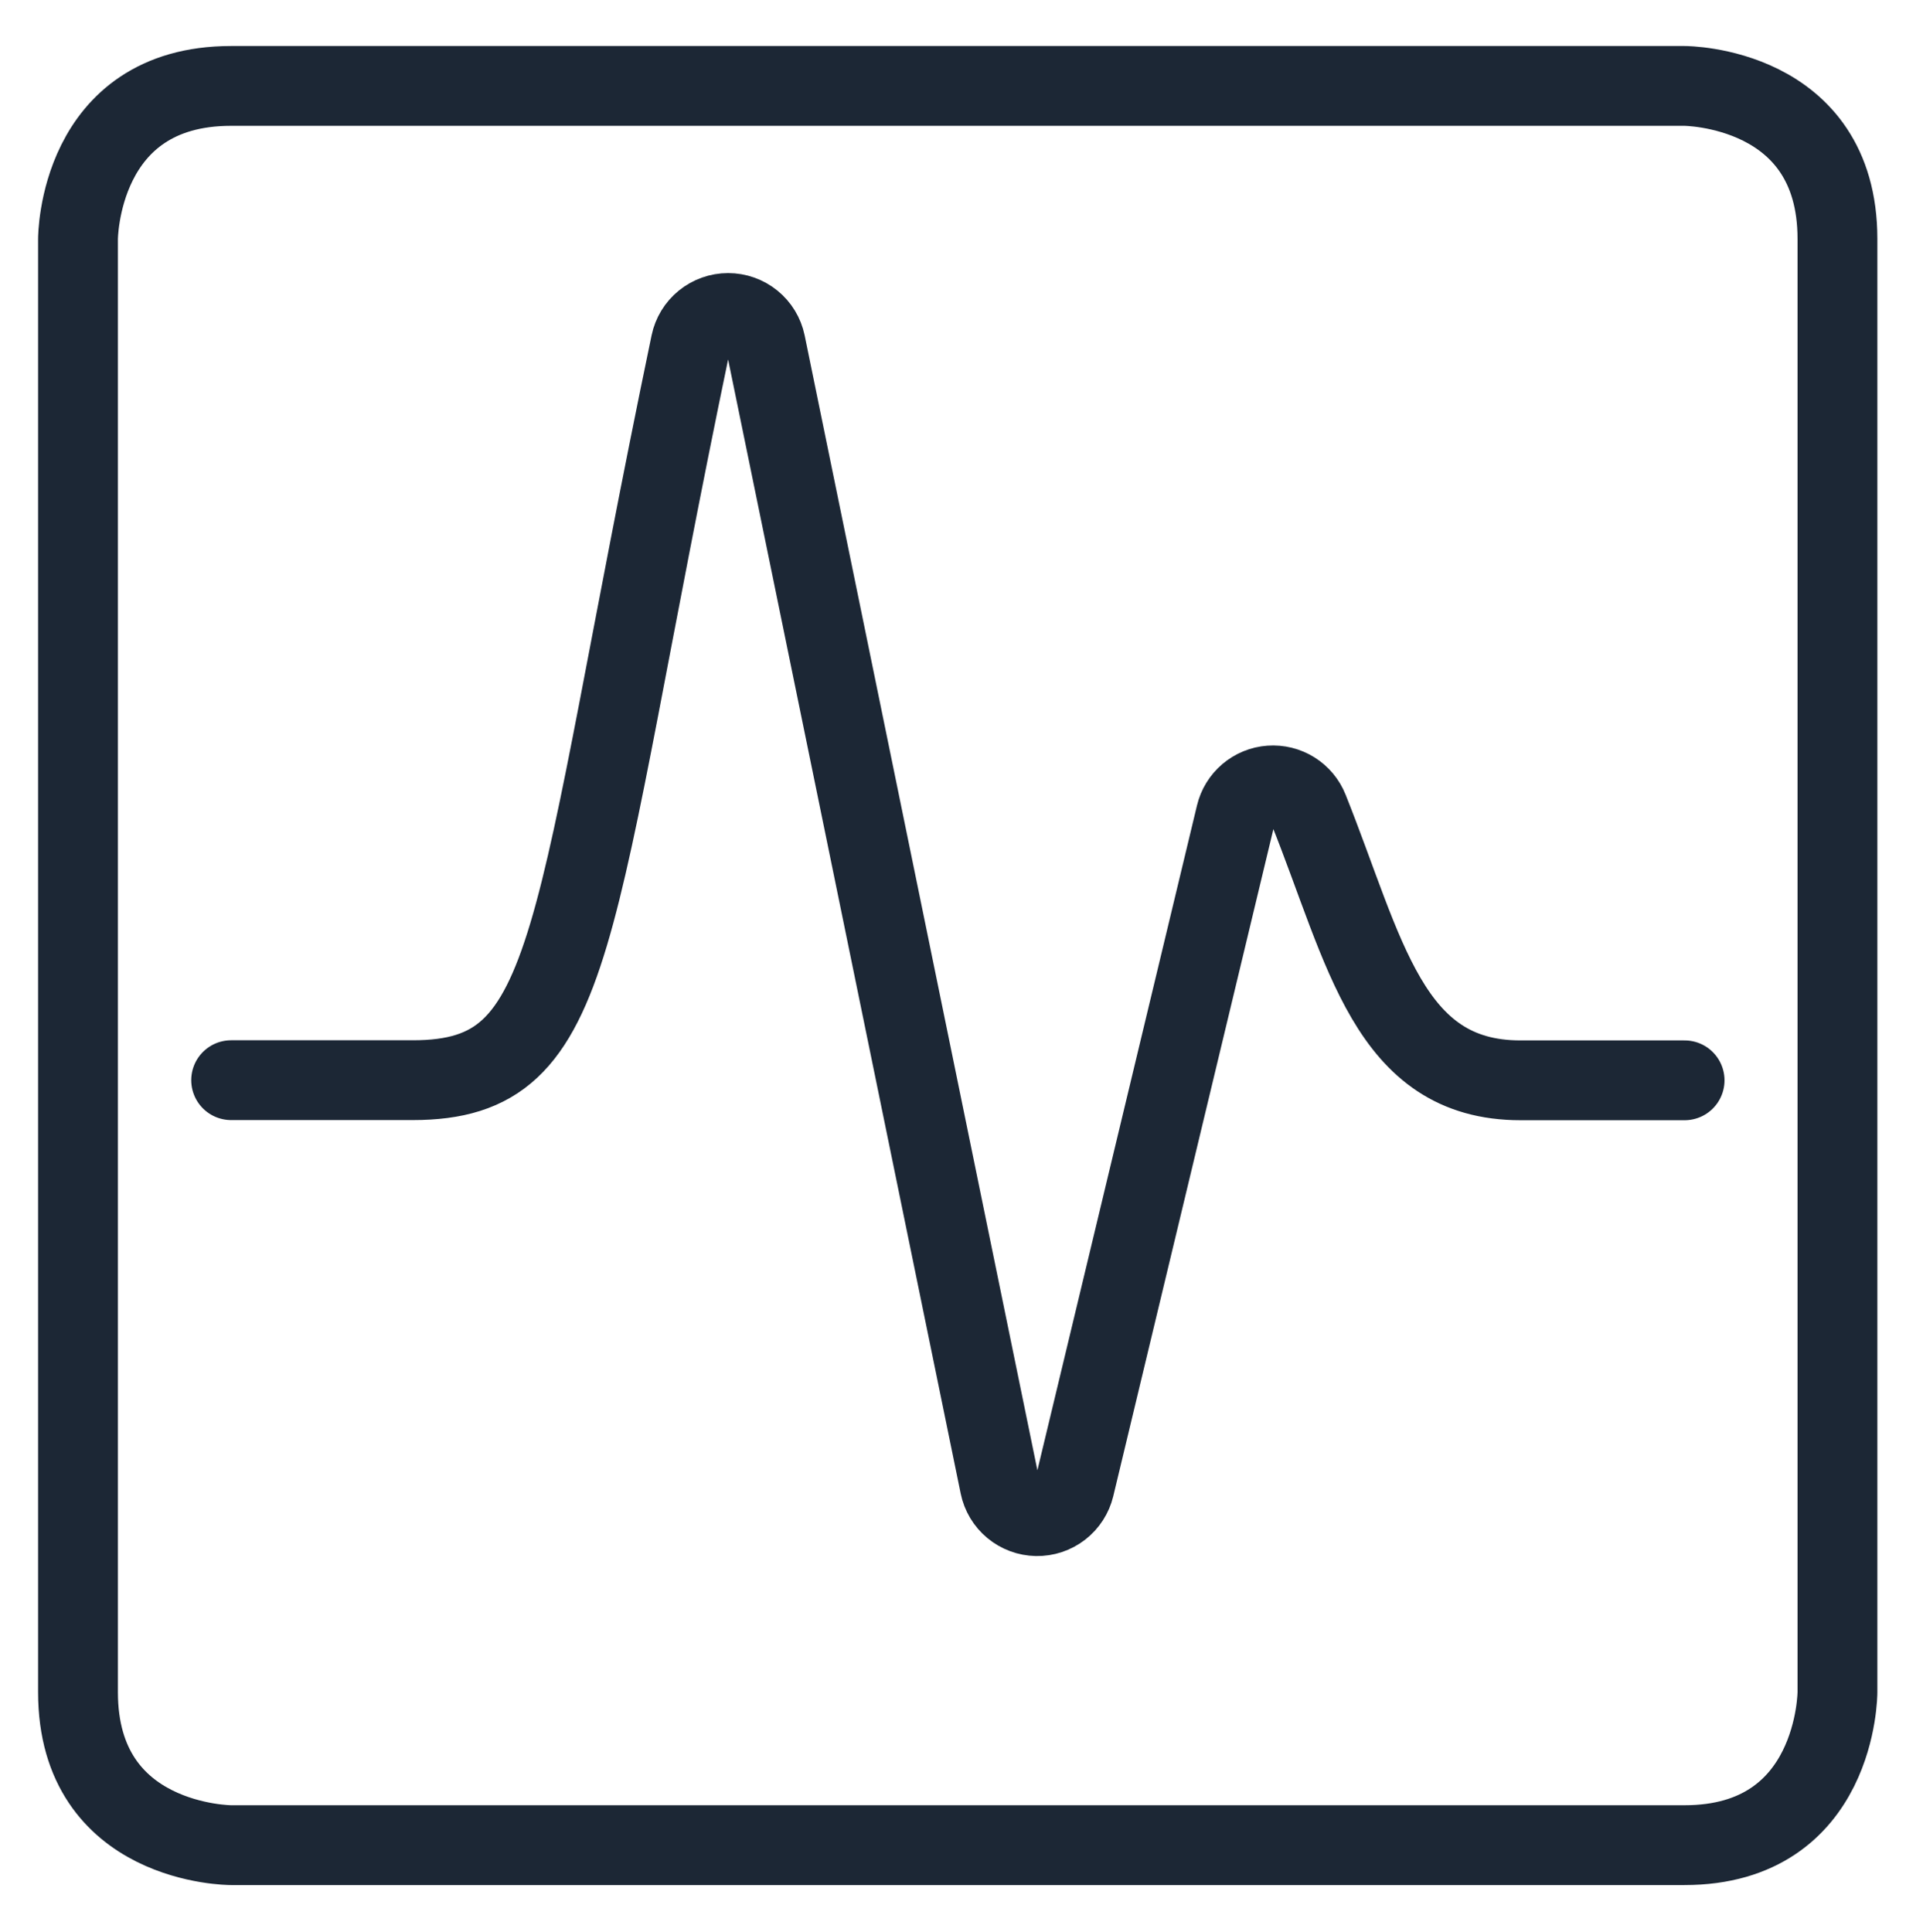
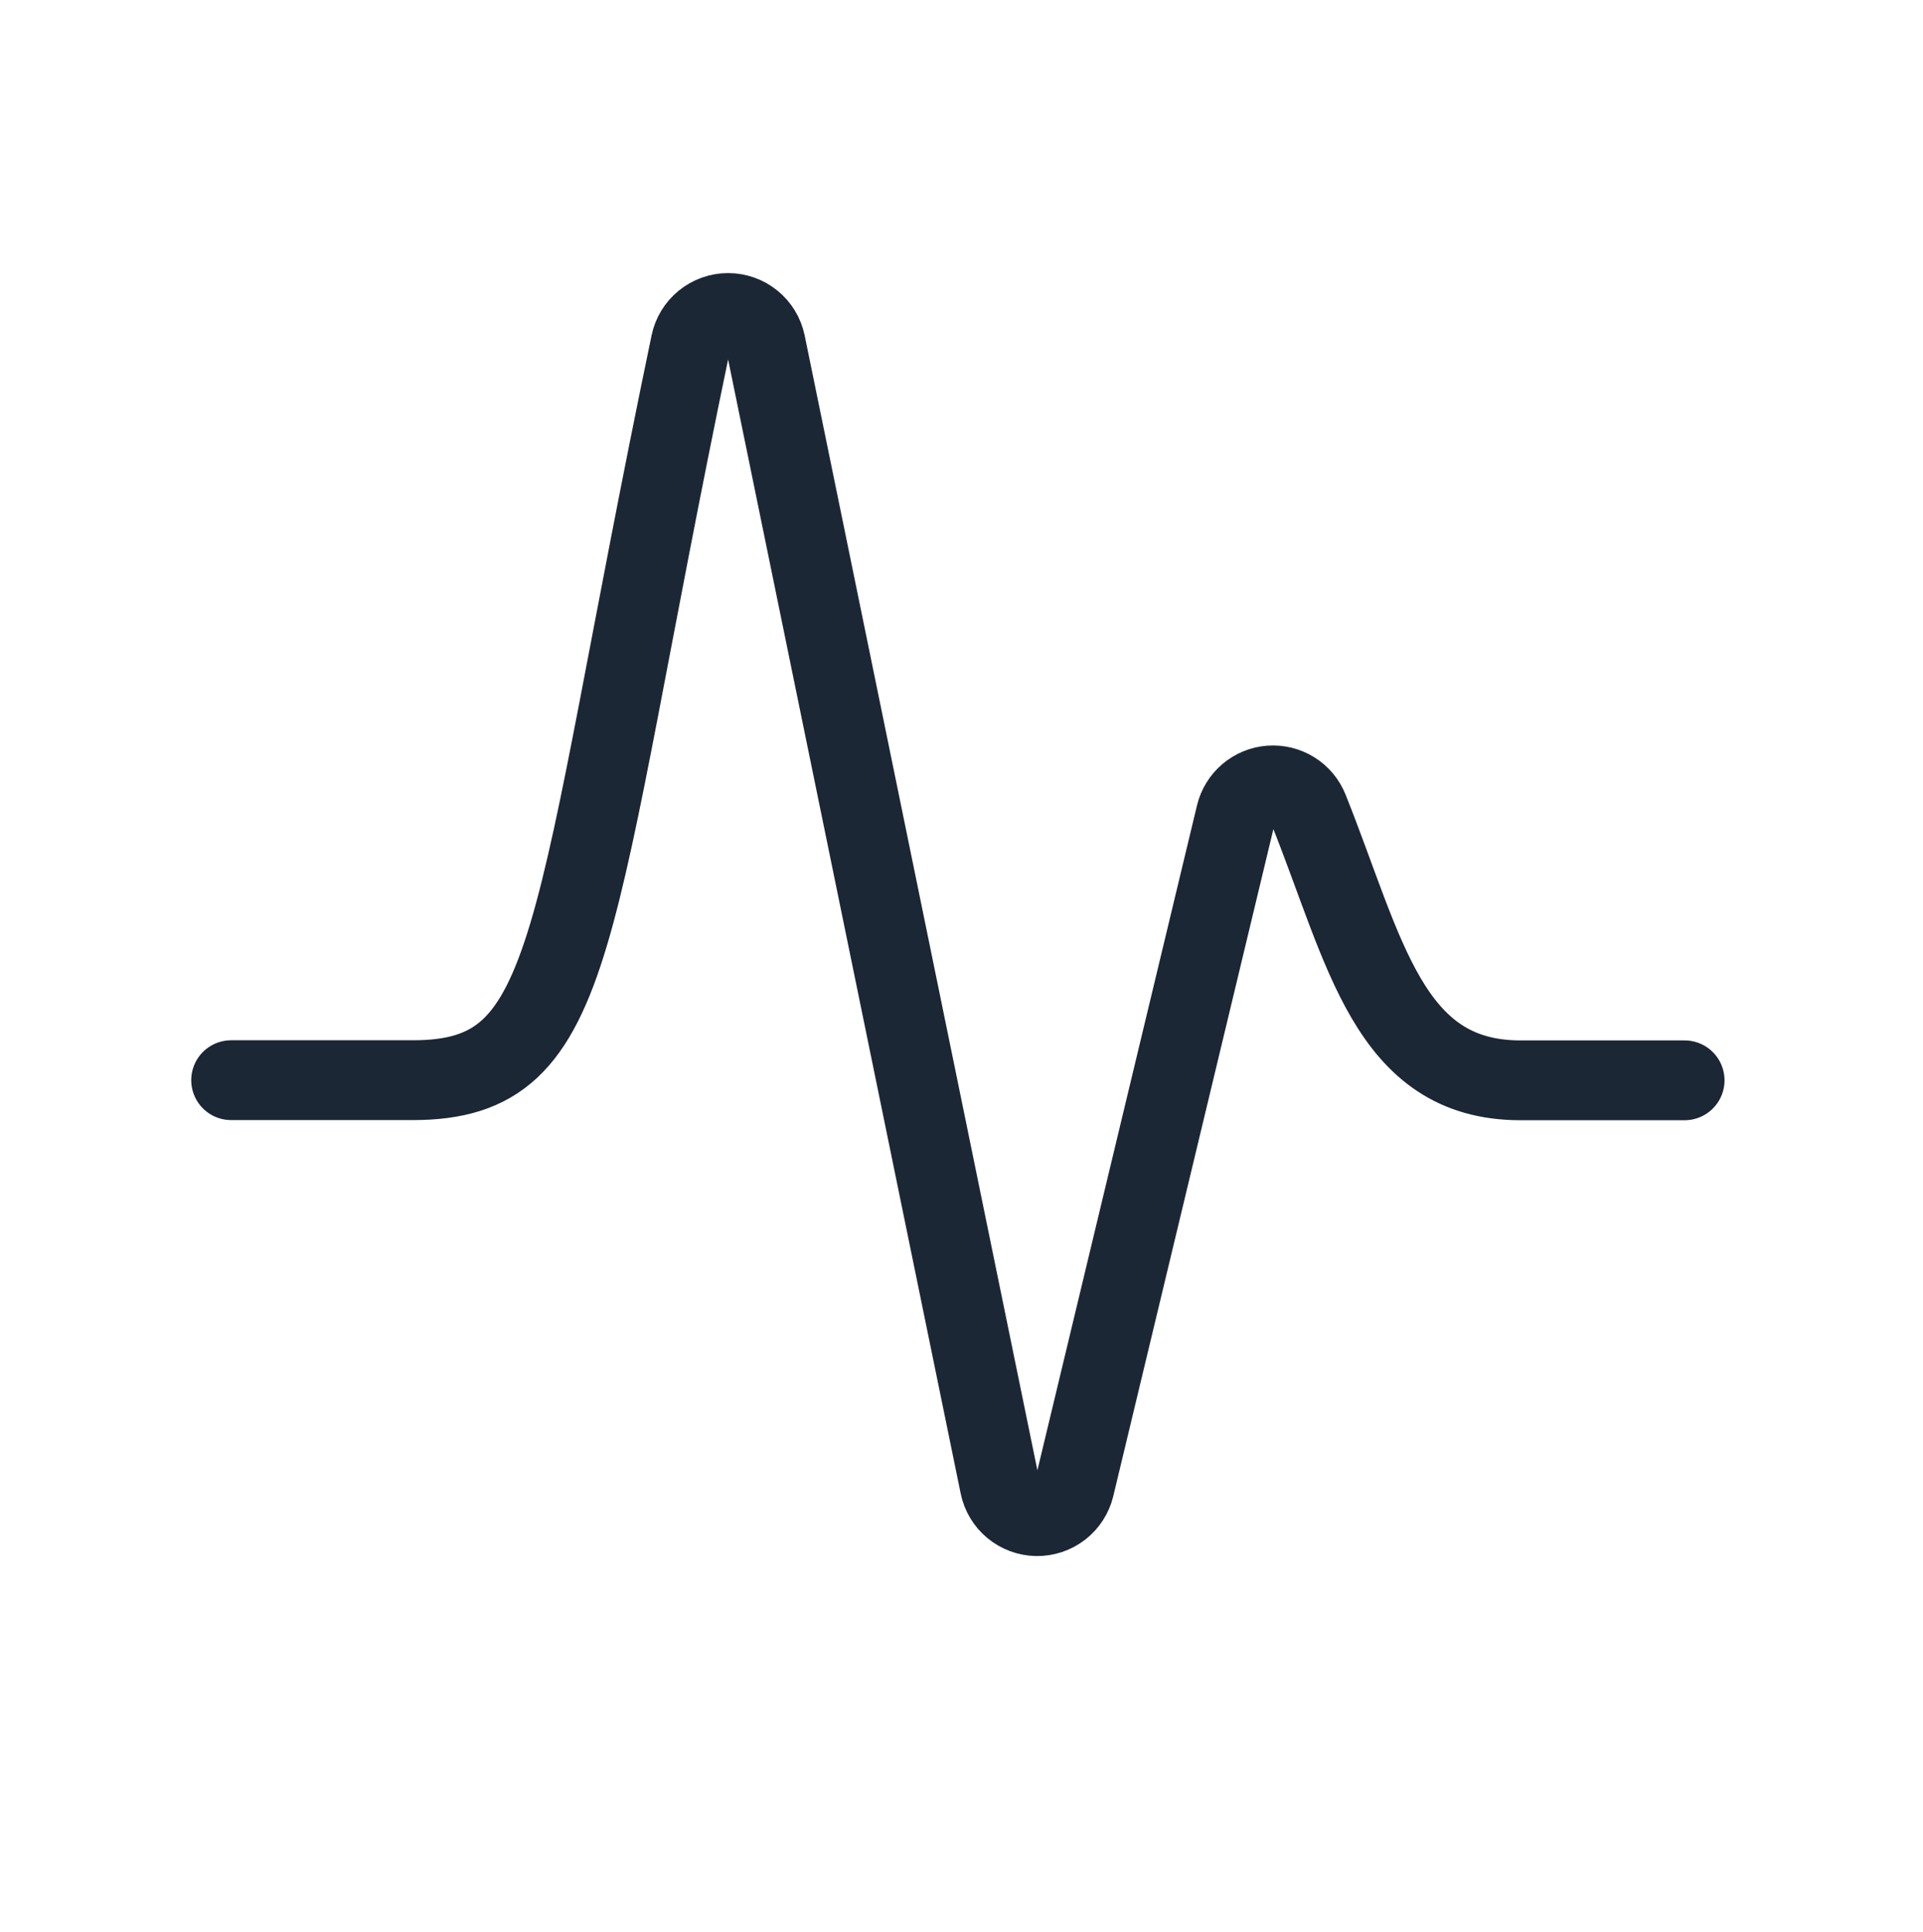
<svg xmlns="http://www.w3.org/2000/svg" width="210" height="211" viewBox="0 0 210 211" fill="none">
-   <path d="M25.226 9.384H183.95C183.95 9.384 200.658 9.384 200.658 26.092V184.816C200.658 184.816 200.658 201.523 183.95 201.523H25.226C25.226 201.523 8.518 201.523 8.518 184.816V26.092C8.518 26.092 8.518 9.384 25.226 9.384Z" stroke="#1C2735" stroke-width="8.717" stroke-linecap="round" stroke-linejoin="round" />
  <path d="M25.242 117.974H45.075C63.503 117.974 61.908 102.377 75.424 37.509C75.62 36.569 76.133 35.725 76.878 35.12C77.623 34.514 78.553 34.184 79.513 34.184C80.473 34.184 81.404 34.514 82.149 35.12C82.894 35.725 83.407 36.569 83.603 37.509L109.182 162.249C109.372 163.18 109.874 164.019 110.605 164.626C111.336 165.233 112.252 165.573 113.202 165.59C114.152 165.606 115.079 165.298 115.831 164.717C116.582 164.135 117.113 163.315 117.336 162.391L134.954 88.986C135.16 88.122 135.635 87.346 136.311 86.771C136.988 86.196 137.83 85.851 138.715 85.787C139.6 85.723 140.483 85.942 141.236 86.414C141.988 86.885 142.57 87.584 142.898 88.409C149.105 103.931 151.586 117.99 166.039 117.99H183.966" stroke="#1C2735" stroke-width="8.717" stroke-linecap="round" stroke-linejoin="round" />
</svg>